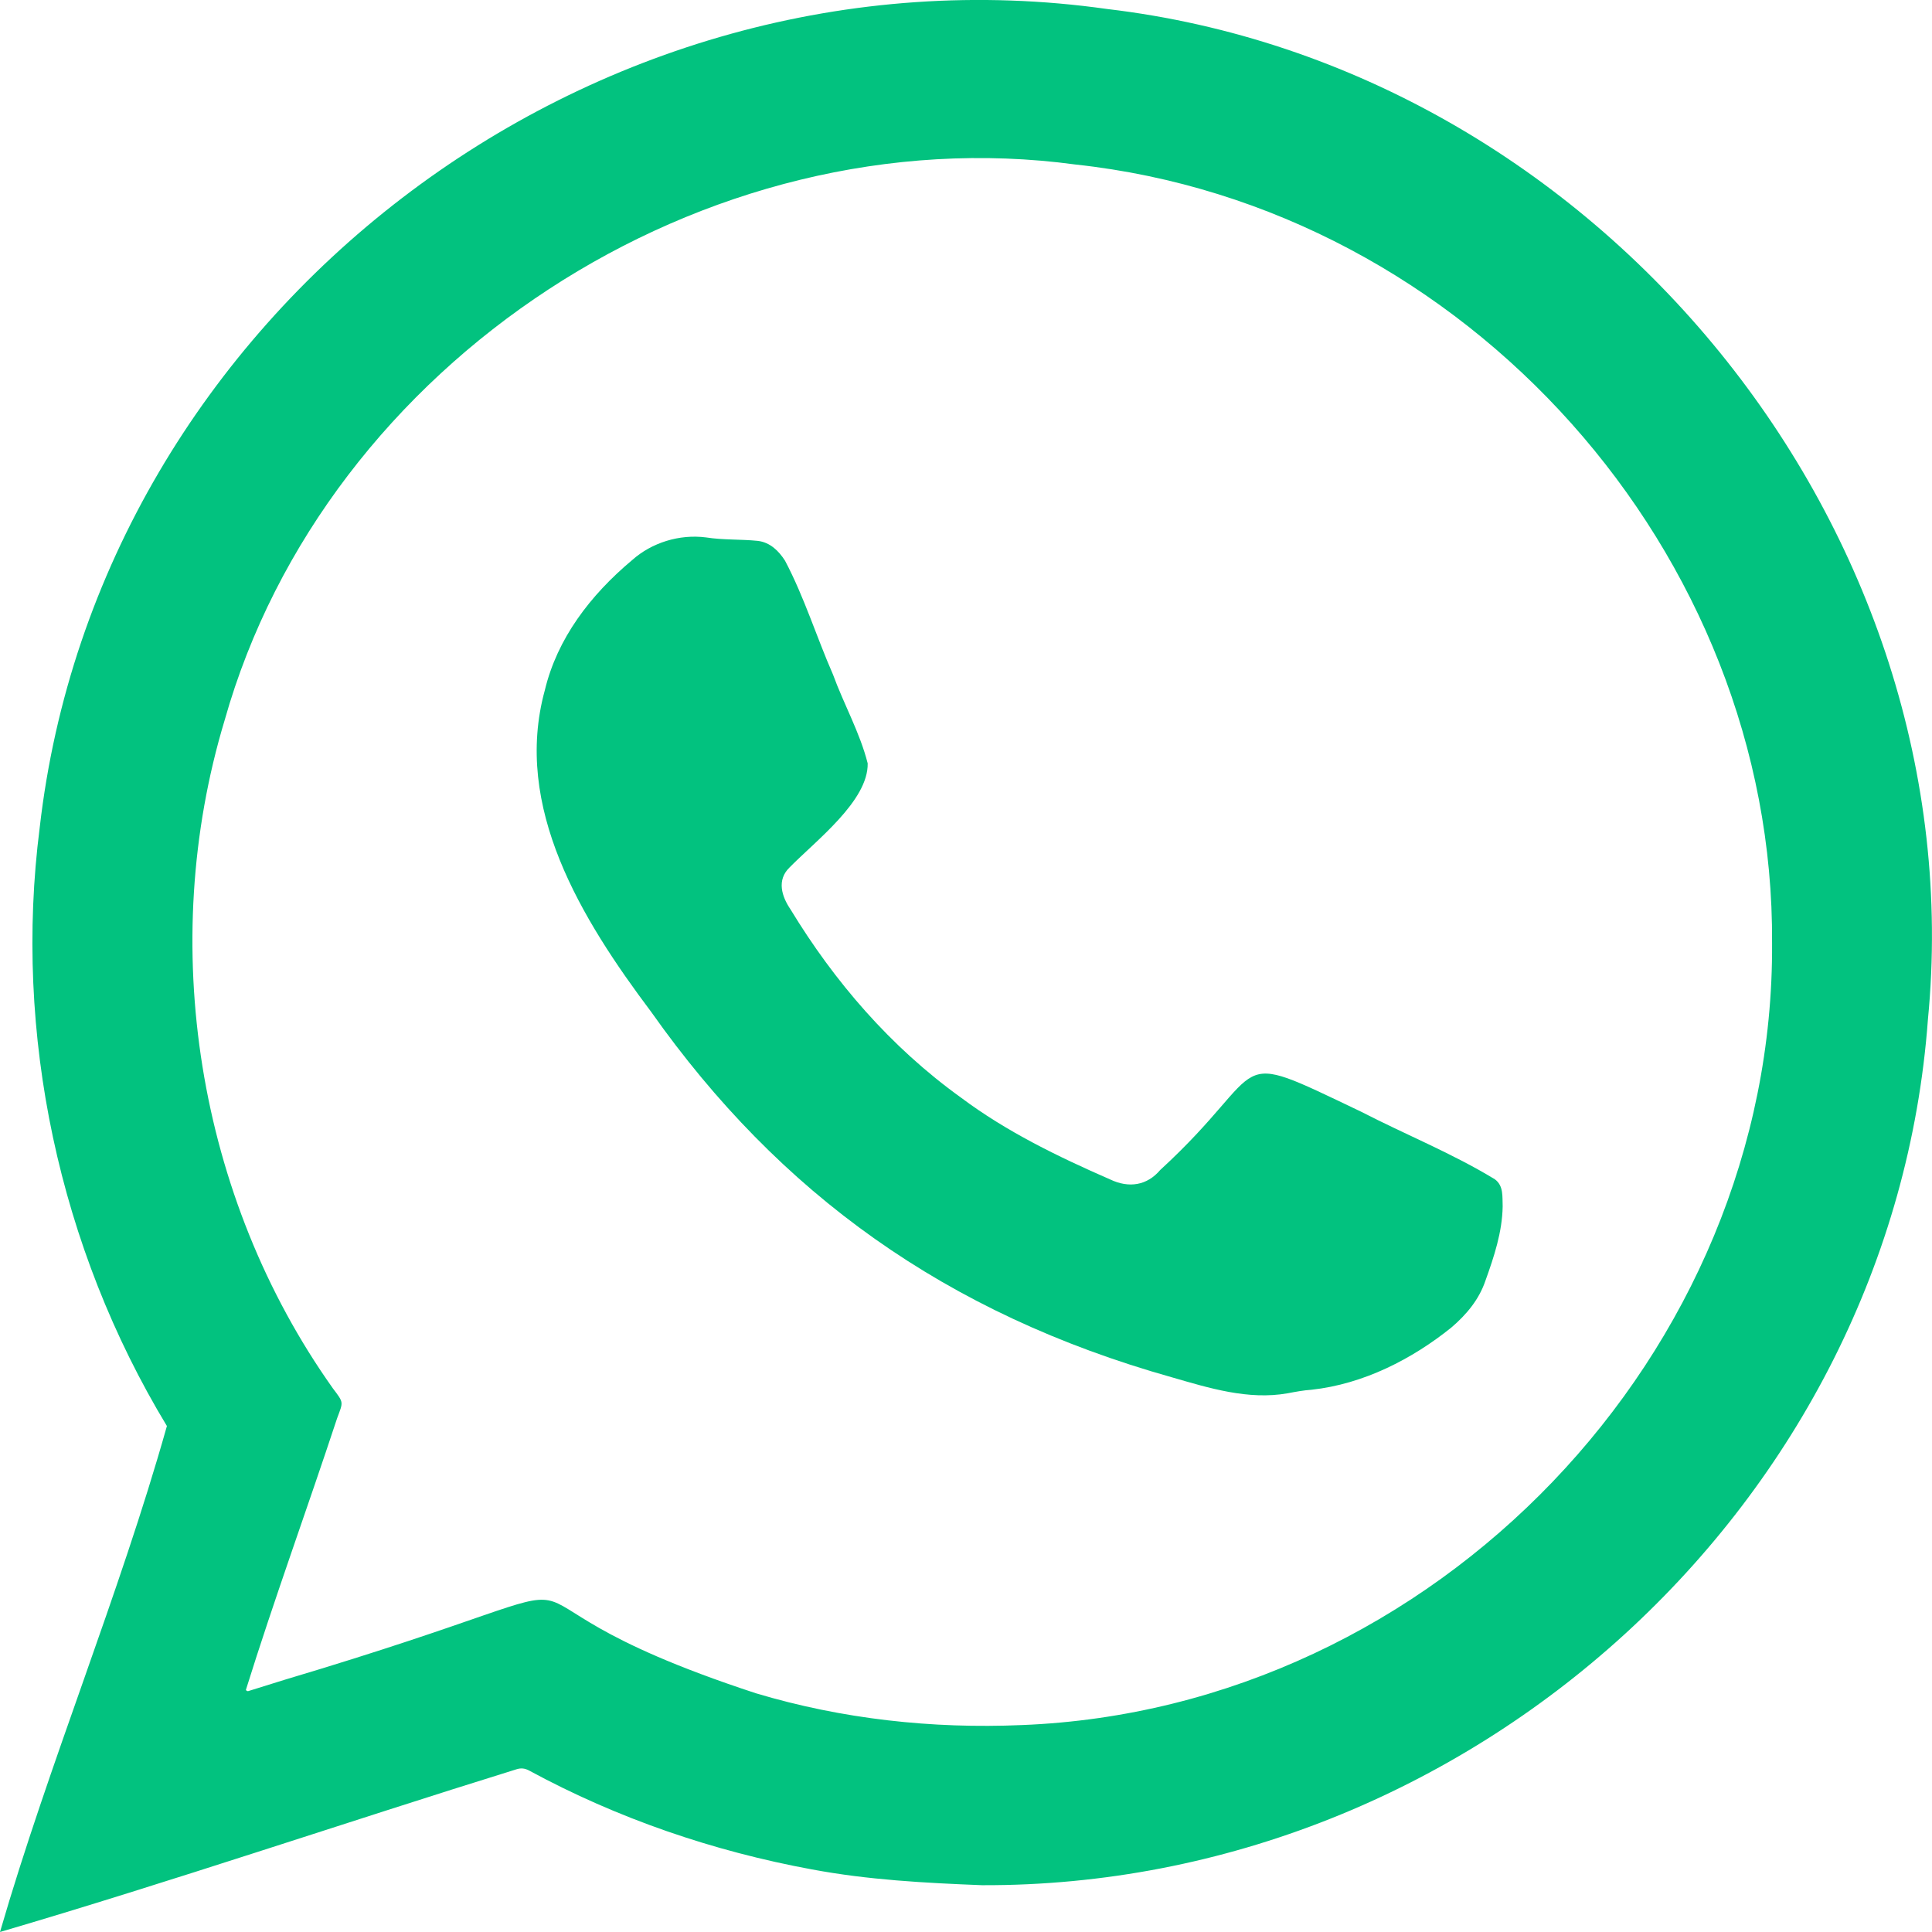
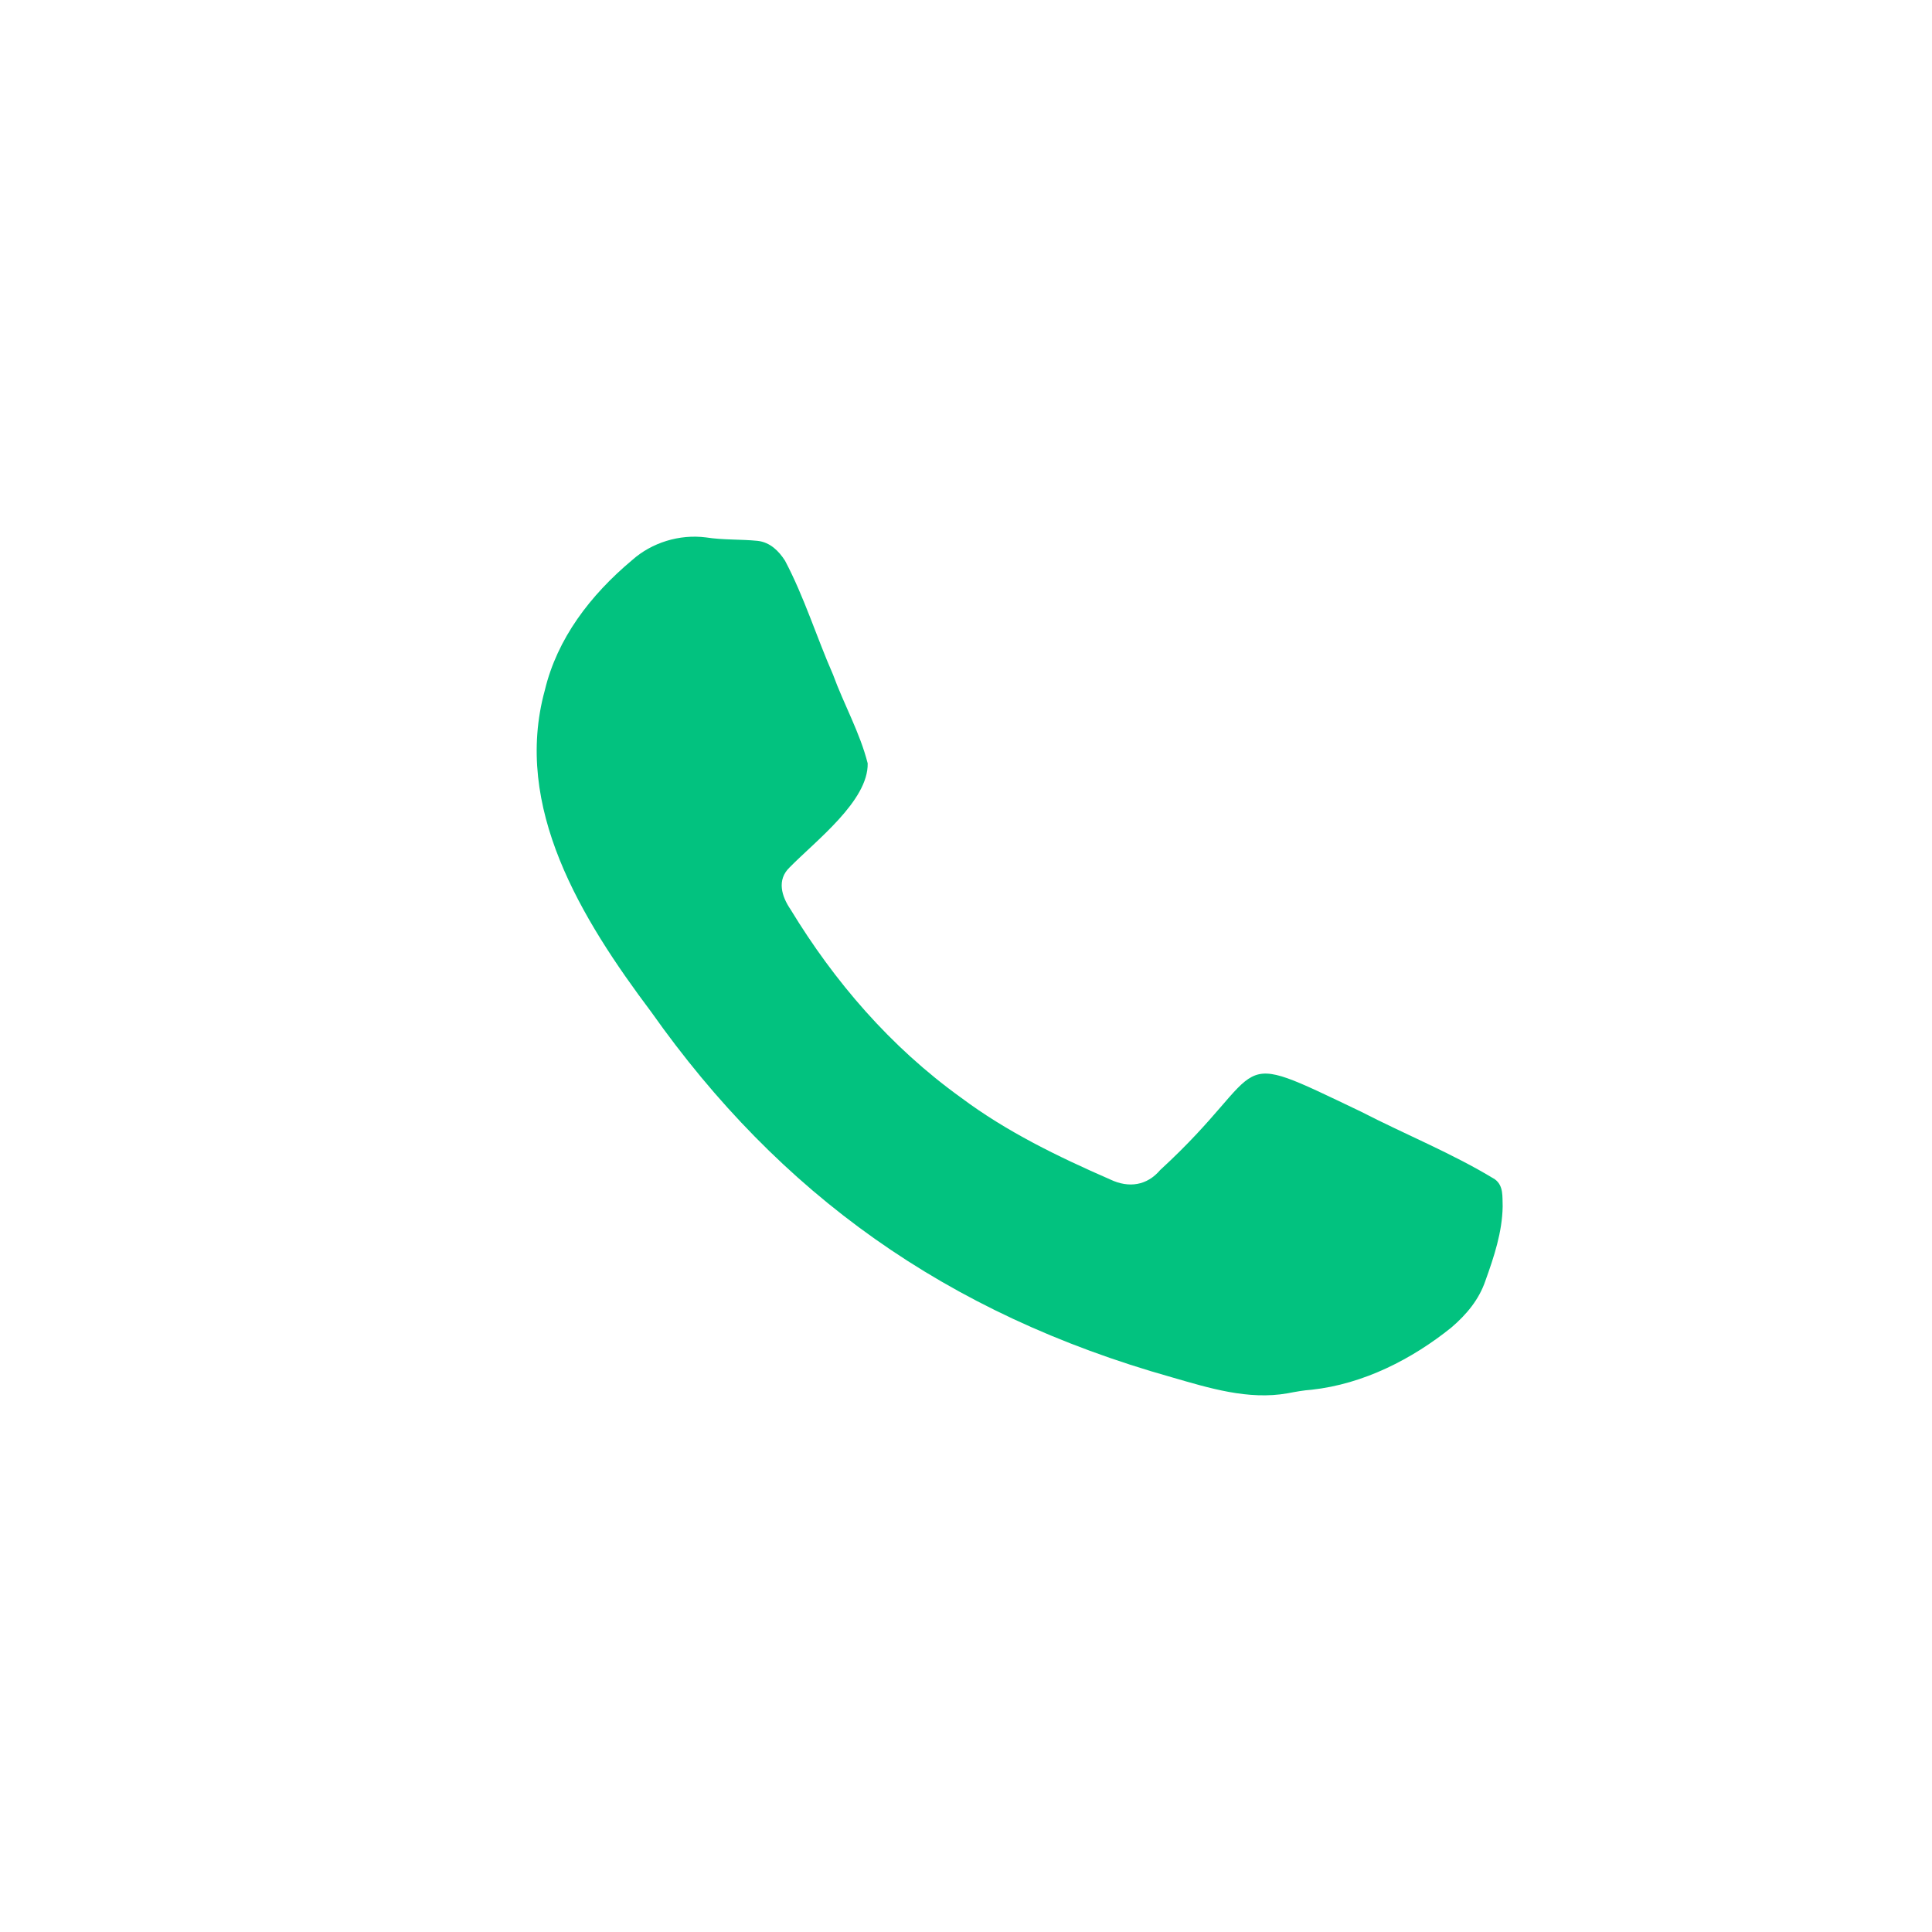
<svg xmlns="http://www.w3.org/2000/svg" width="18" height="18" viewBox="0 0 18 18" fill="none">
-   <path d="M9.15 17.564C8.616 17.543 8.09 17.515 7.565 17.417C6.647 17.248 5.752 16.942 4.932 16.497C4.892 16.475 4.856 16.47 4.812 16.484C3.208 16.982 1.604 17.529 0 18C0.456 16.429 1.112 14.86 1.555 13.286C0.55 11.625 0.124 9.631 0.37 7.71C0.917 2.92 5.508 -0.596 10.316 0.084C14.9 0.625 18.404 4.938 17.962 9.498C17.631 14.004 13.694 17.579 9.15 17.564V17.564ZM16.51 8.787C16.533 5.157 13.667 1.927 10.022 1.533C6.561 1.064 3.035 3.374 2.093 6.71C1.463 8.797 1.836 11.153 3.102 12.936C3.205 13.072 3.198 13.059 3.141 13.213C2.862 14.058 2.555 14.898 2.291 15.744C2.296 15.754 2.305 15.758 2.315 15.755C2.427 15.72 2.54 15.685 2.652 15.65C6.439 14.521 3.959 14.765 7.043 15.776C7.844 16.016 8.685 16.108 9.52 16.072C13.369 15.921 16.533 12.603 16.51 8.787L16.51 8.787Z" fill="#02C27F" />
  <path d="M14 11.24C13.996 11.479 13.92 11.708 13.839 11.933C13.78 12.107 13.664 12.247 13.521 12.369C13.158 12.661 12.705 12.895 12.219 12.948C12.144 12.953 12.07 12.967 11.996 12.981C11.63 13.046 11.264 12.932 10.918 12.832C8.811 12.239 7.261 11.119 6.068 9.429C5.415 8.56 4.777 7.519 5.076 6.431C5.191 5.95 5.498 5.546 5.891 5.217C6.072 5.056 6.329 4.975 6.578 5.007C6.737 5.032 6.898 5.023 7.058 5.039C7.176 5.052 7.257 5.135 7.314 5.224C7.494 5.565 7.607 5.934 7.761 6.285C7.862 6.562 8.012 6.827 8.084 7.112C8.091 7.461 7.6 7.833 7.357 8.081C7.235 8.198 7.282 8.351 7.366 8.474C7.772 9.142 8.294 9.752 8.953 10.226C9.375 10.542 9.854 10.775 10.344 10.989C10.518 11.072 10.687 11.045 10.809 10.901C11.872 9.925 11.397 9.745 12.678 10.356C13.091 10.569 13.532 10.746 13.927 10.987C14.011 11.048 13.996 11.152 14 11.24V11.24Z" fill="#02C27F" />
</svg>